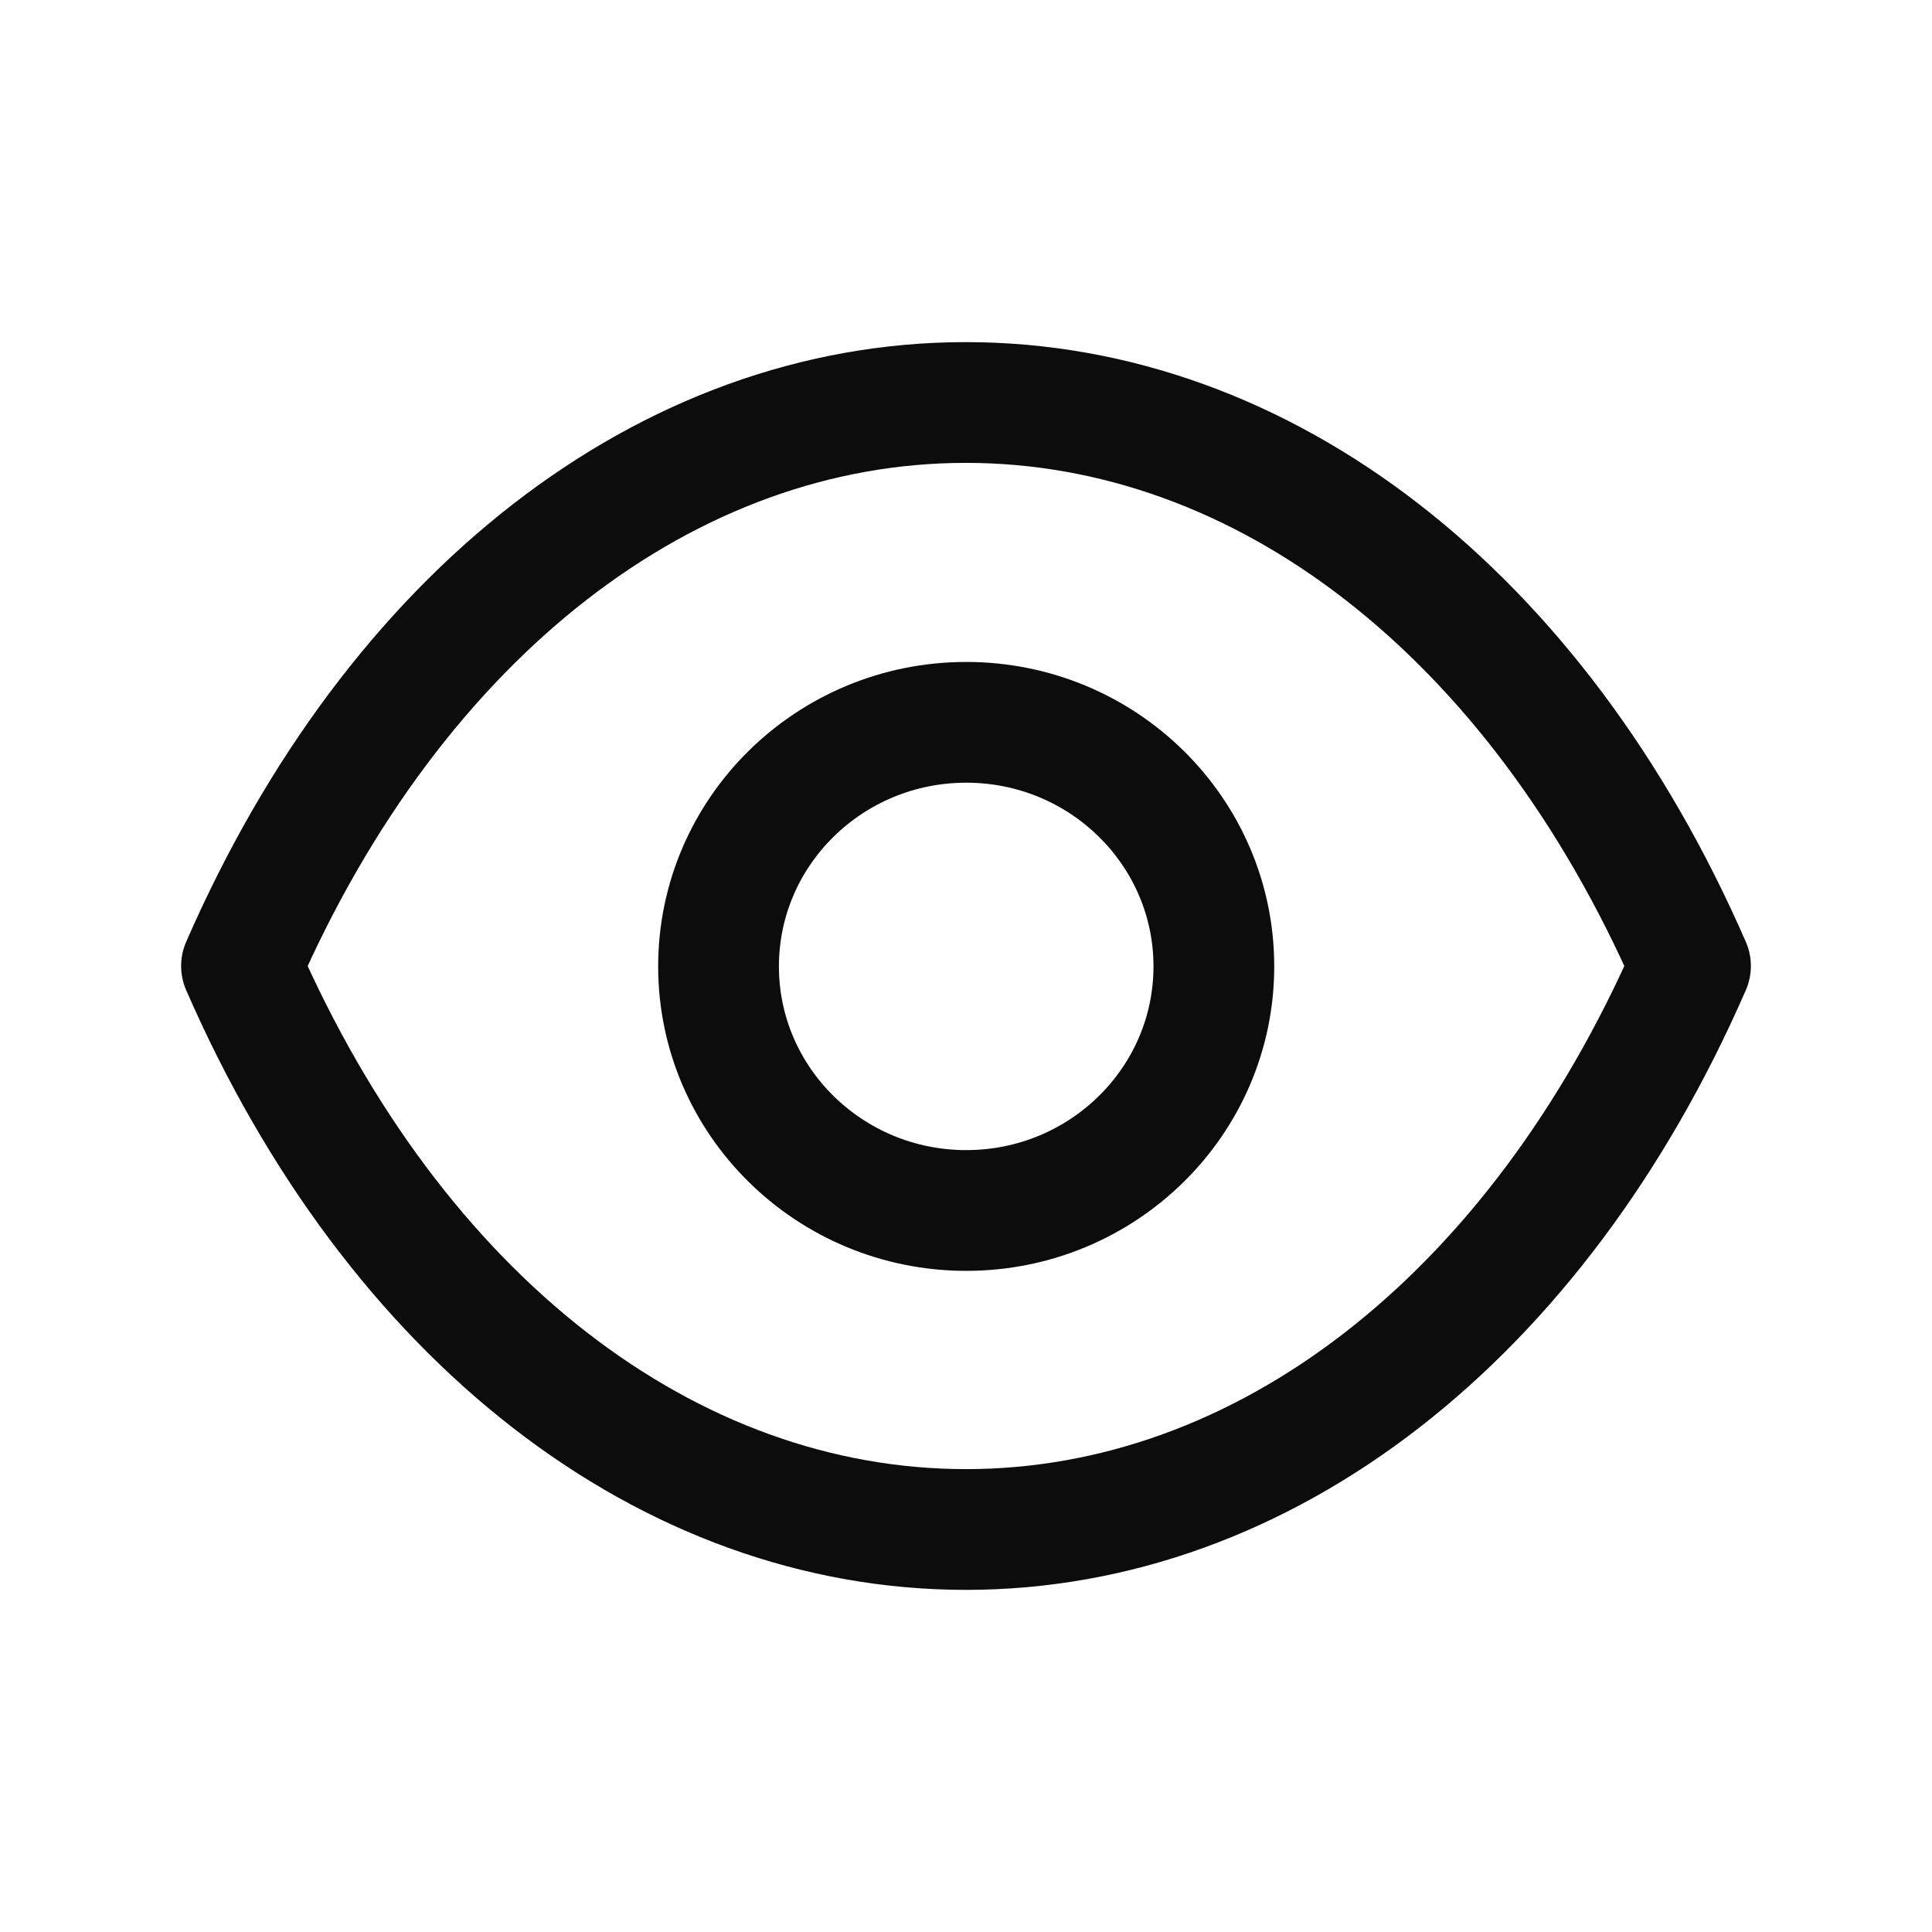
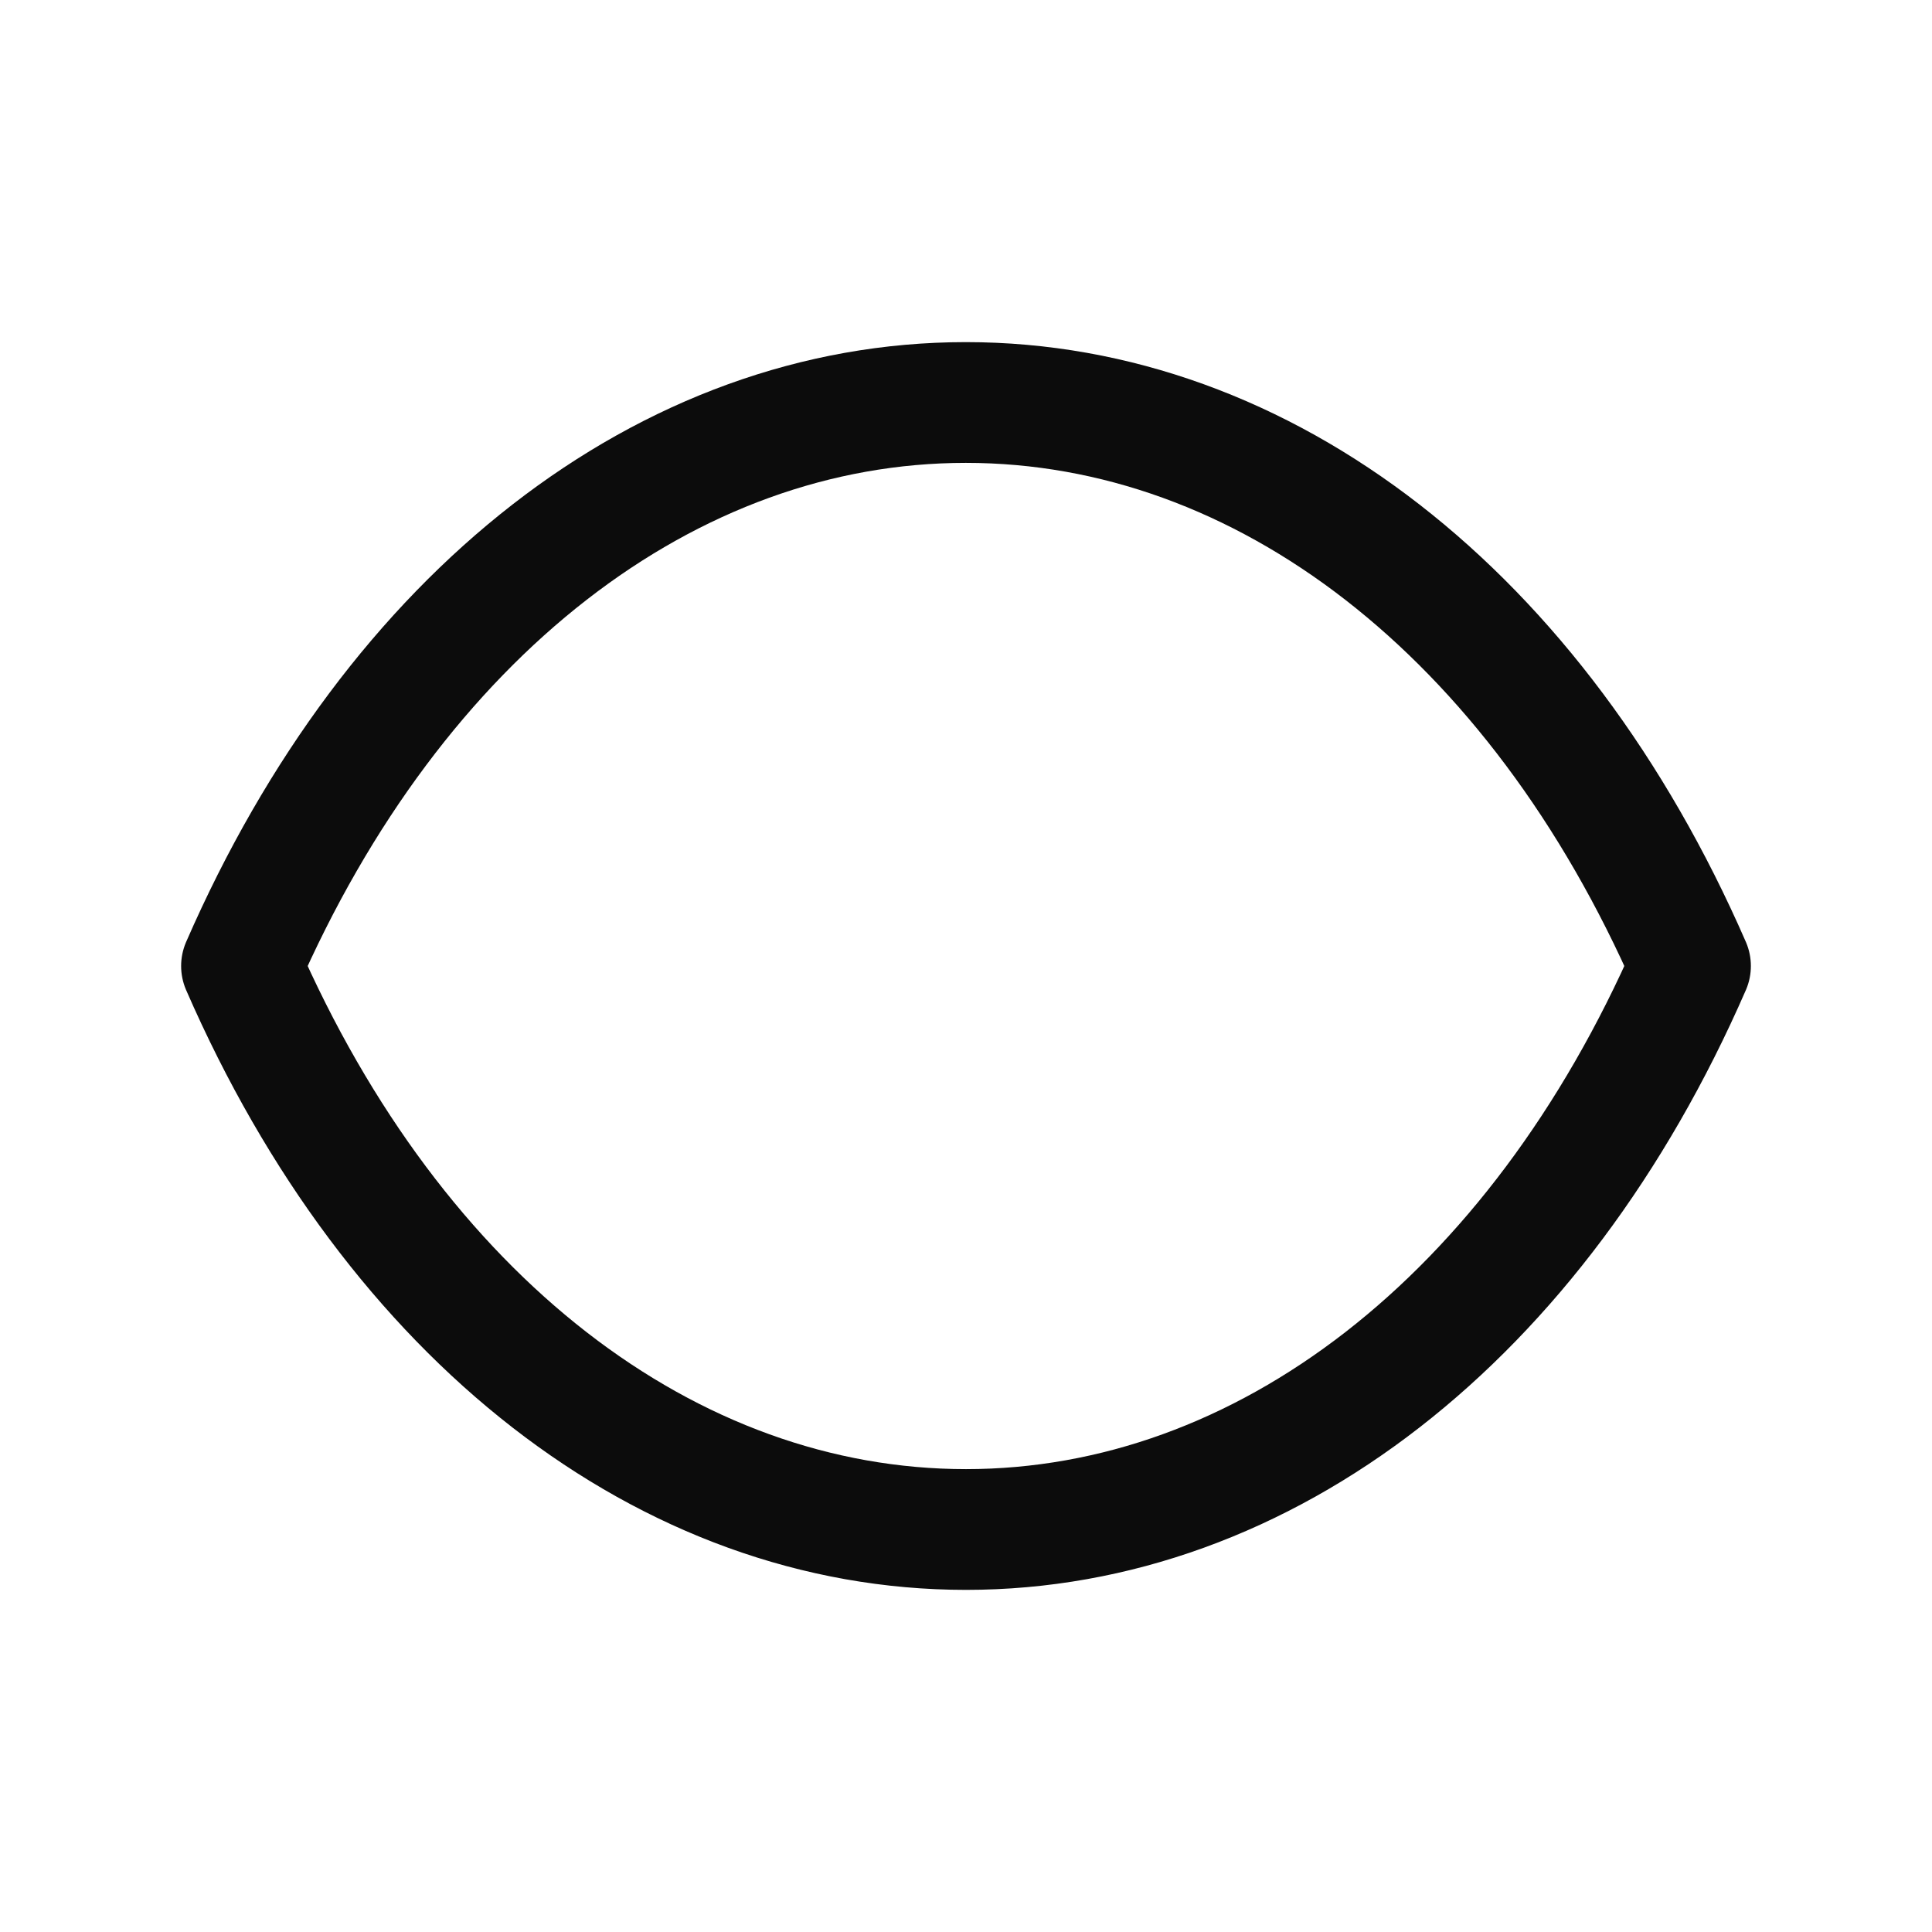
<svg xmlns="http://www.w3.org/2000/svg" width="24" height="24" viewBox="0 0 24 24" fill="none">
  <path d="M11.998 19C15.703 19 19.092 16.375 21 12C19.092 7.625 15.703 5 11.998 5C8.297 5 4.908 7.625 3 12C4.908 16.377 8.297 19 12.002 19H11.998Z" stroke="#0C0C0C" stroke-width="1.5" stroke-linecap="round" stroke-linejoin="round" />
-   <path fill-rule="evenodd" clip-rule="evenodd" d="M15.079 12.005C15.079 13.678 13.701 15.037 12.003 15.037C10.304 15.037 8.926 13.678 8.926 12.005C8.926 10.331 10.304 8.973 12.003 8.973C13.701 8.973 15.079 10.331 15.079 12.005Z" stroke="#0C0C0C" stroke-width="1.5" stroke-linecap="round" stroke-linejoin="round" />
</svg>